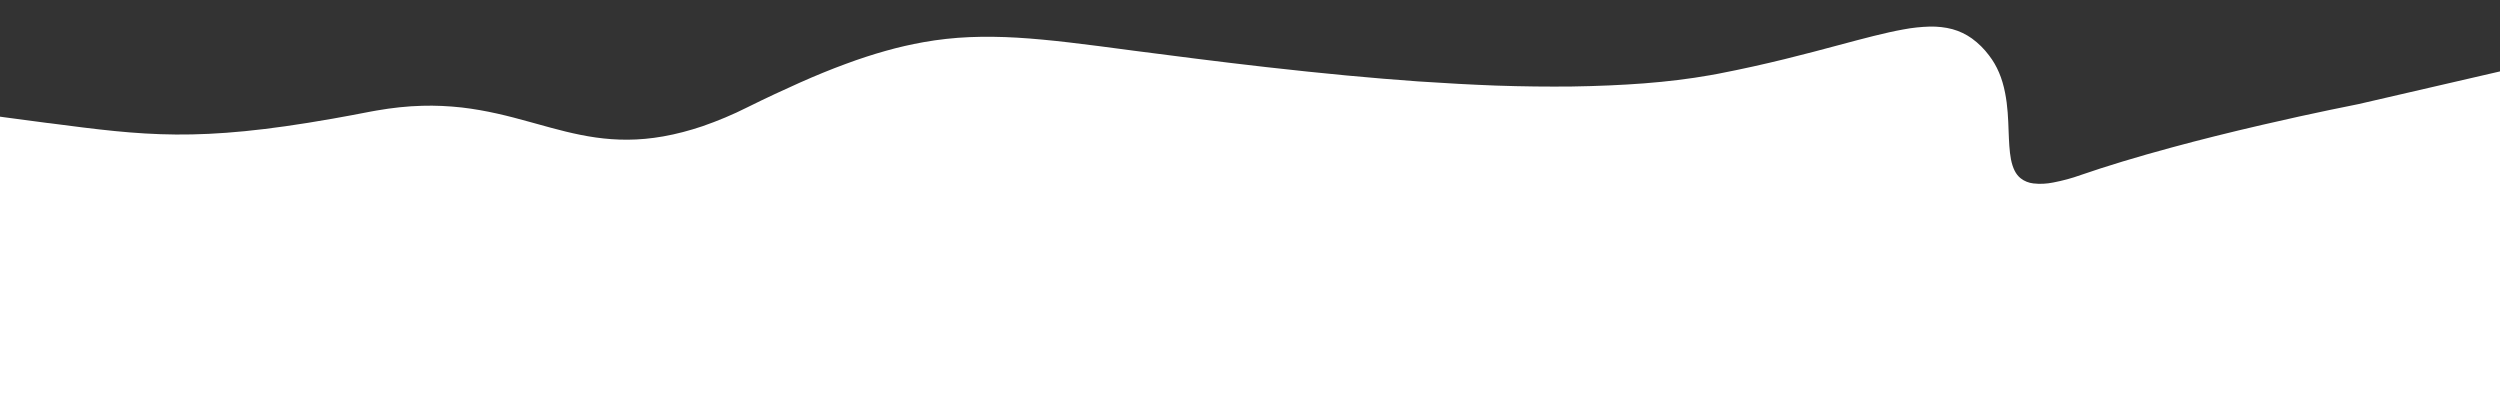
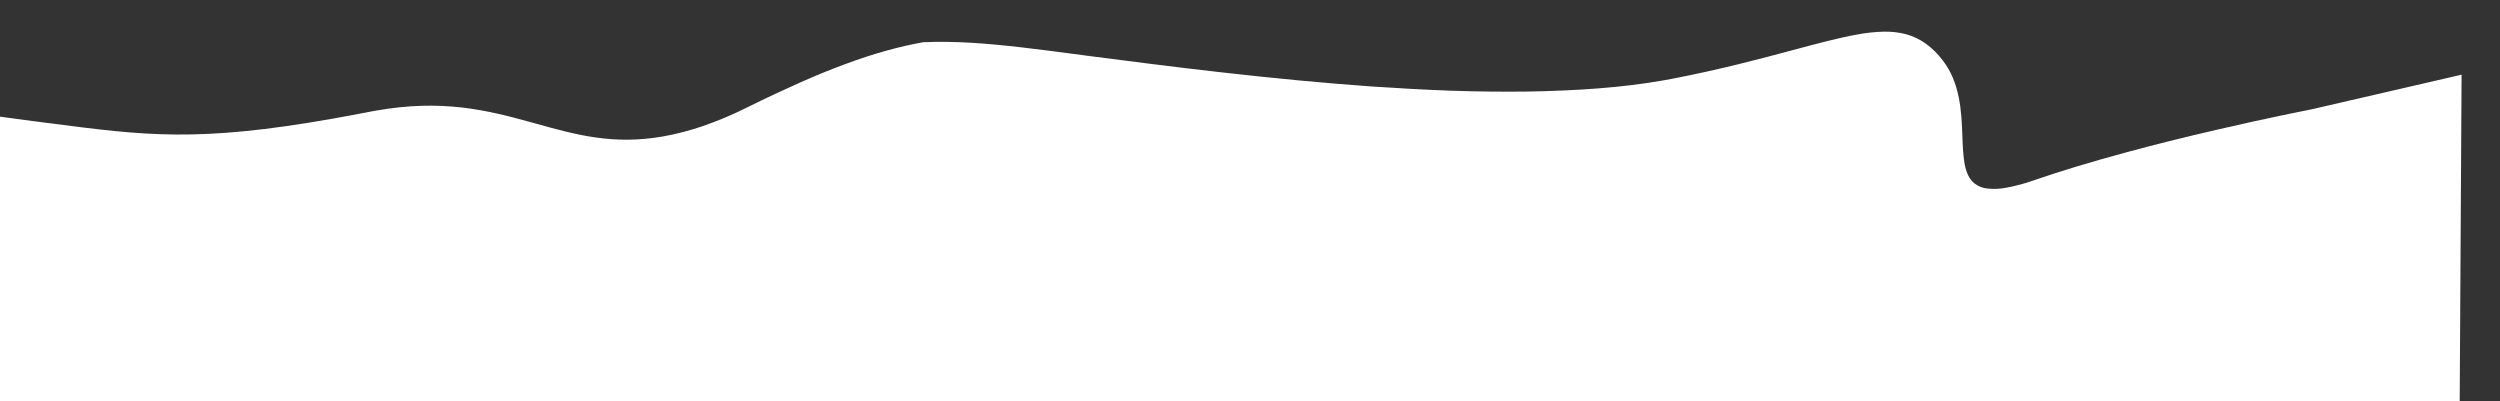
<svg xmlns="http://www.w3.org/2000/svg" id="Layer_1" x="0px" y="0px" viewBox="0 0 1919 308" style="enable-background:new 0 0 1919 308;" xml:space="preserve">
  <rect x="0" y="0" width="1919" height="308" fill="#333333" stroke="none" />
  <style type="text/css"> .st0{fill:#FFFFFF;} </style>
-   <path class="st0" d="M-24.7,325.4L-40.1,83.9C-24,86.3-9,88.3,4,90.1c13,1.8,24.1,3.2,32.4,4.3l1.1,0.1 c73.6,9.6,114.1,14.9,217.8-3.4c9.2-1.6,19.2-3.5,29.5-5.5c1.5-0.3,3-0.6,4.5-0.8c11.5-2,23.1-3.3,34.8-3.6 c10.1-0.3,20.2,0.2,30.3,1.3c19,2.2,36.1,6.6,51.9,11c1.5,0.4,3.2,0.9,5.1,1.4c30.5,8.5,59.4,16.6,97.7,9.8 c10.2-1.8,20.3-4.5,30.1-7.8c11.8-4.1,23.3-8.9,34.4-14.5c14.7-7.3,27.9-13.4,40.2-18.9c12.6-5.6,24.1-10.3,35-14.3 c11-4.1,21.2-7.4,31.2-10.2c9.9-2.8,19.3-4.9,28.7-6.6c11.7-2.1,23.6-3.4,35.5-3.9c12.1-0.5,24.3-0.3,36.4,0.4 c25.3,1.5,52.7,5.1,87.3,9.7l2.2,0.3l0,0c30.3,3.9,64.6,8.4,101.8,12.6c43.2,4.9,81.4,8.5,116.8,11c20.8,1.4,40.9,2.5,59.7,3.2 c20.5,0.7,40.1,0.9,58.3,0.7c19.6-0.3,38.2-1.1,55.2-2.4c18.2-1.4,35.1-3.5,50.4-6.2c2.3-0.4,4.5-0.8,6.6-1.2 c37.3-7.2,68-15.4,92.6-22l0,0c19.1-5.1,35.5-9.5,49.5-12c6.7-1.3,13.6-2,20.4-2.2c5.8-0.1,11.7,0.5,17.3,2 c5.4,1.5,10.4,3.9,14.9,7.1c5.1,3.7,9.5,8.1,13.3,13.2c6,7.8,10,17.2,12.2,28.6c2,10,2.4,20.3,2.7,29.4l0,0 c0.3,7.9,0.6,15.3,1.8,21.6c1.4,6.9,3.7,11.6,7.5,14.6c2.8,2.2,6.2,3.5,9.7,3.9c5.1,0.6,10.2,0.3,15.2-0.7 c7.3-1.4,14.4-3.3,21.3-5.8c19.7-6.8,43.1-13.9,69.7-21.1c21.3-5.8,44.6-11.6,69.2-17.3c41.3-9.6,72.9-15.7,74.2-16l0,0l113-26.1 l1.6-0.4l-1.6,278.7L-24.7,325.4z" />
+   <path class="st0" d="M-24.7,325.4L-40.1,83.9C-24,86.3-9,88.3,4,90.1c13,1.8,24.1,3.2,32.4,4.3l1.1,0.1 c73.6,9.6,114.1,14.9,217.8-3.4c9.2-1.6,19.2-3.5,29.5-5.5c1.5-0.3,3-0.6,4.5-0.8c11.5-2,23.1-3.3,34.8-3.6 c10.1-0.3,20.2,0.2,30.3,1.3c19,2.2,36.1,6.6,51.9,11c1.5,0.4,3.2,0.9,5.1,1.4c30.5,8.5,59.4,16.6,97.7,9.8 c10.2-1.8,20.3-4.5,30.1-7.8c11.8-4.1,23.3-8.9,34.4-14.5c14.7-7.3,27.9-13.4,40.2-18.9c12.6-5.6,24.1-10.3,35-14.3 c11-4.1,21.2-7.4,31.2-10.2c9.9-2.8,19.3-4.9,28.7-6.6c12.1-0.5,24.3-0.3,36.4,0.4 c25.3,1.5,52.7,5.1,87.3,9.7l2.2,0.3l0,0c30.3,3.9,64.6,8.4,101.8,12.6c43.2,4.9,81.4,8.5,116.8,11c20.8,1.4,40.9,2.5,59.7,3.2 c20.5,0.7,40.1,0.9,58.3,0.7c19.6-0.3,38.2-1.1,55.2-2.4c18.2-1.4,35.1-3.5,50.4-6.2c2.3-0.4,4.5-0.8,6.6-1.2 c37.3-7.2,68-15.4,92.6-22l0,0c19.1-5.1,35.5-9.5,49.5-12c6.7-1.3,13.6-2,20.4-2.2c5.8-0.1,11.7,0.5,17.3,2 c5.4,1.5,10.4,3.9,14.9,7.1c5.1,3.7,9.5,8.1,13.3,13.2c6,7.8,10,17.2,12.2,28.6c2,10,2.4,20.3,2.7,29.4l0,0 c0.3,7.9,0.6,15.3,1.8,21.6c1.4,6.9,3.7,11.6,7.5,14.6c2.8,2.2,6.2,3.5,9.7,3.9c5.1,0.6,10.2,0.3,15.2-0.7 c7.3-1.4,14.4-3.3,21.3-5.8c19.7-6.8,43.1-13.9,69.7-21.1c21.3-5.8,44.6-11.6,69.2-17.3c41.3-9.6,72.9-15.7,74.2-16l0,0l113-26.1 l1.6-0.4l-1.6,278.7L-24.7,325.4z" />
</svg>